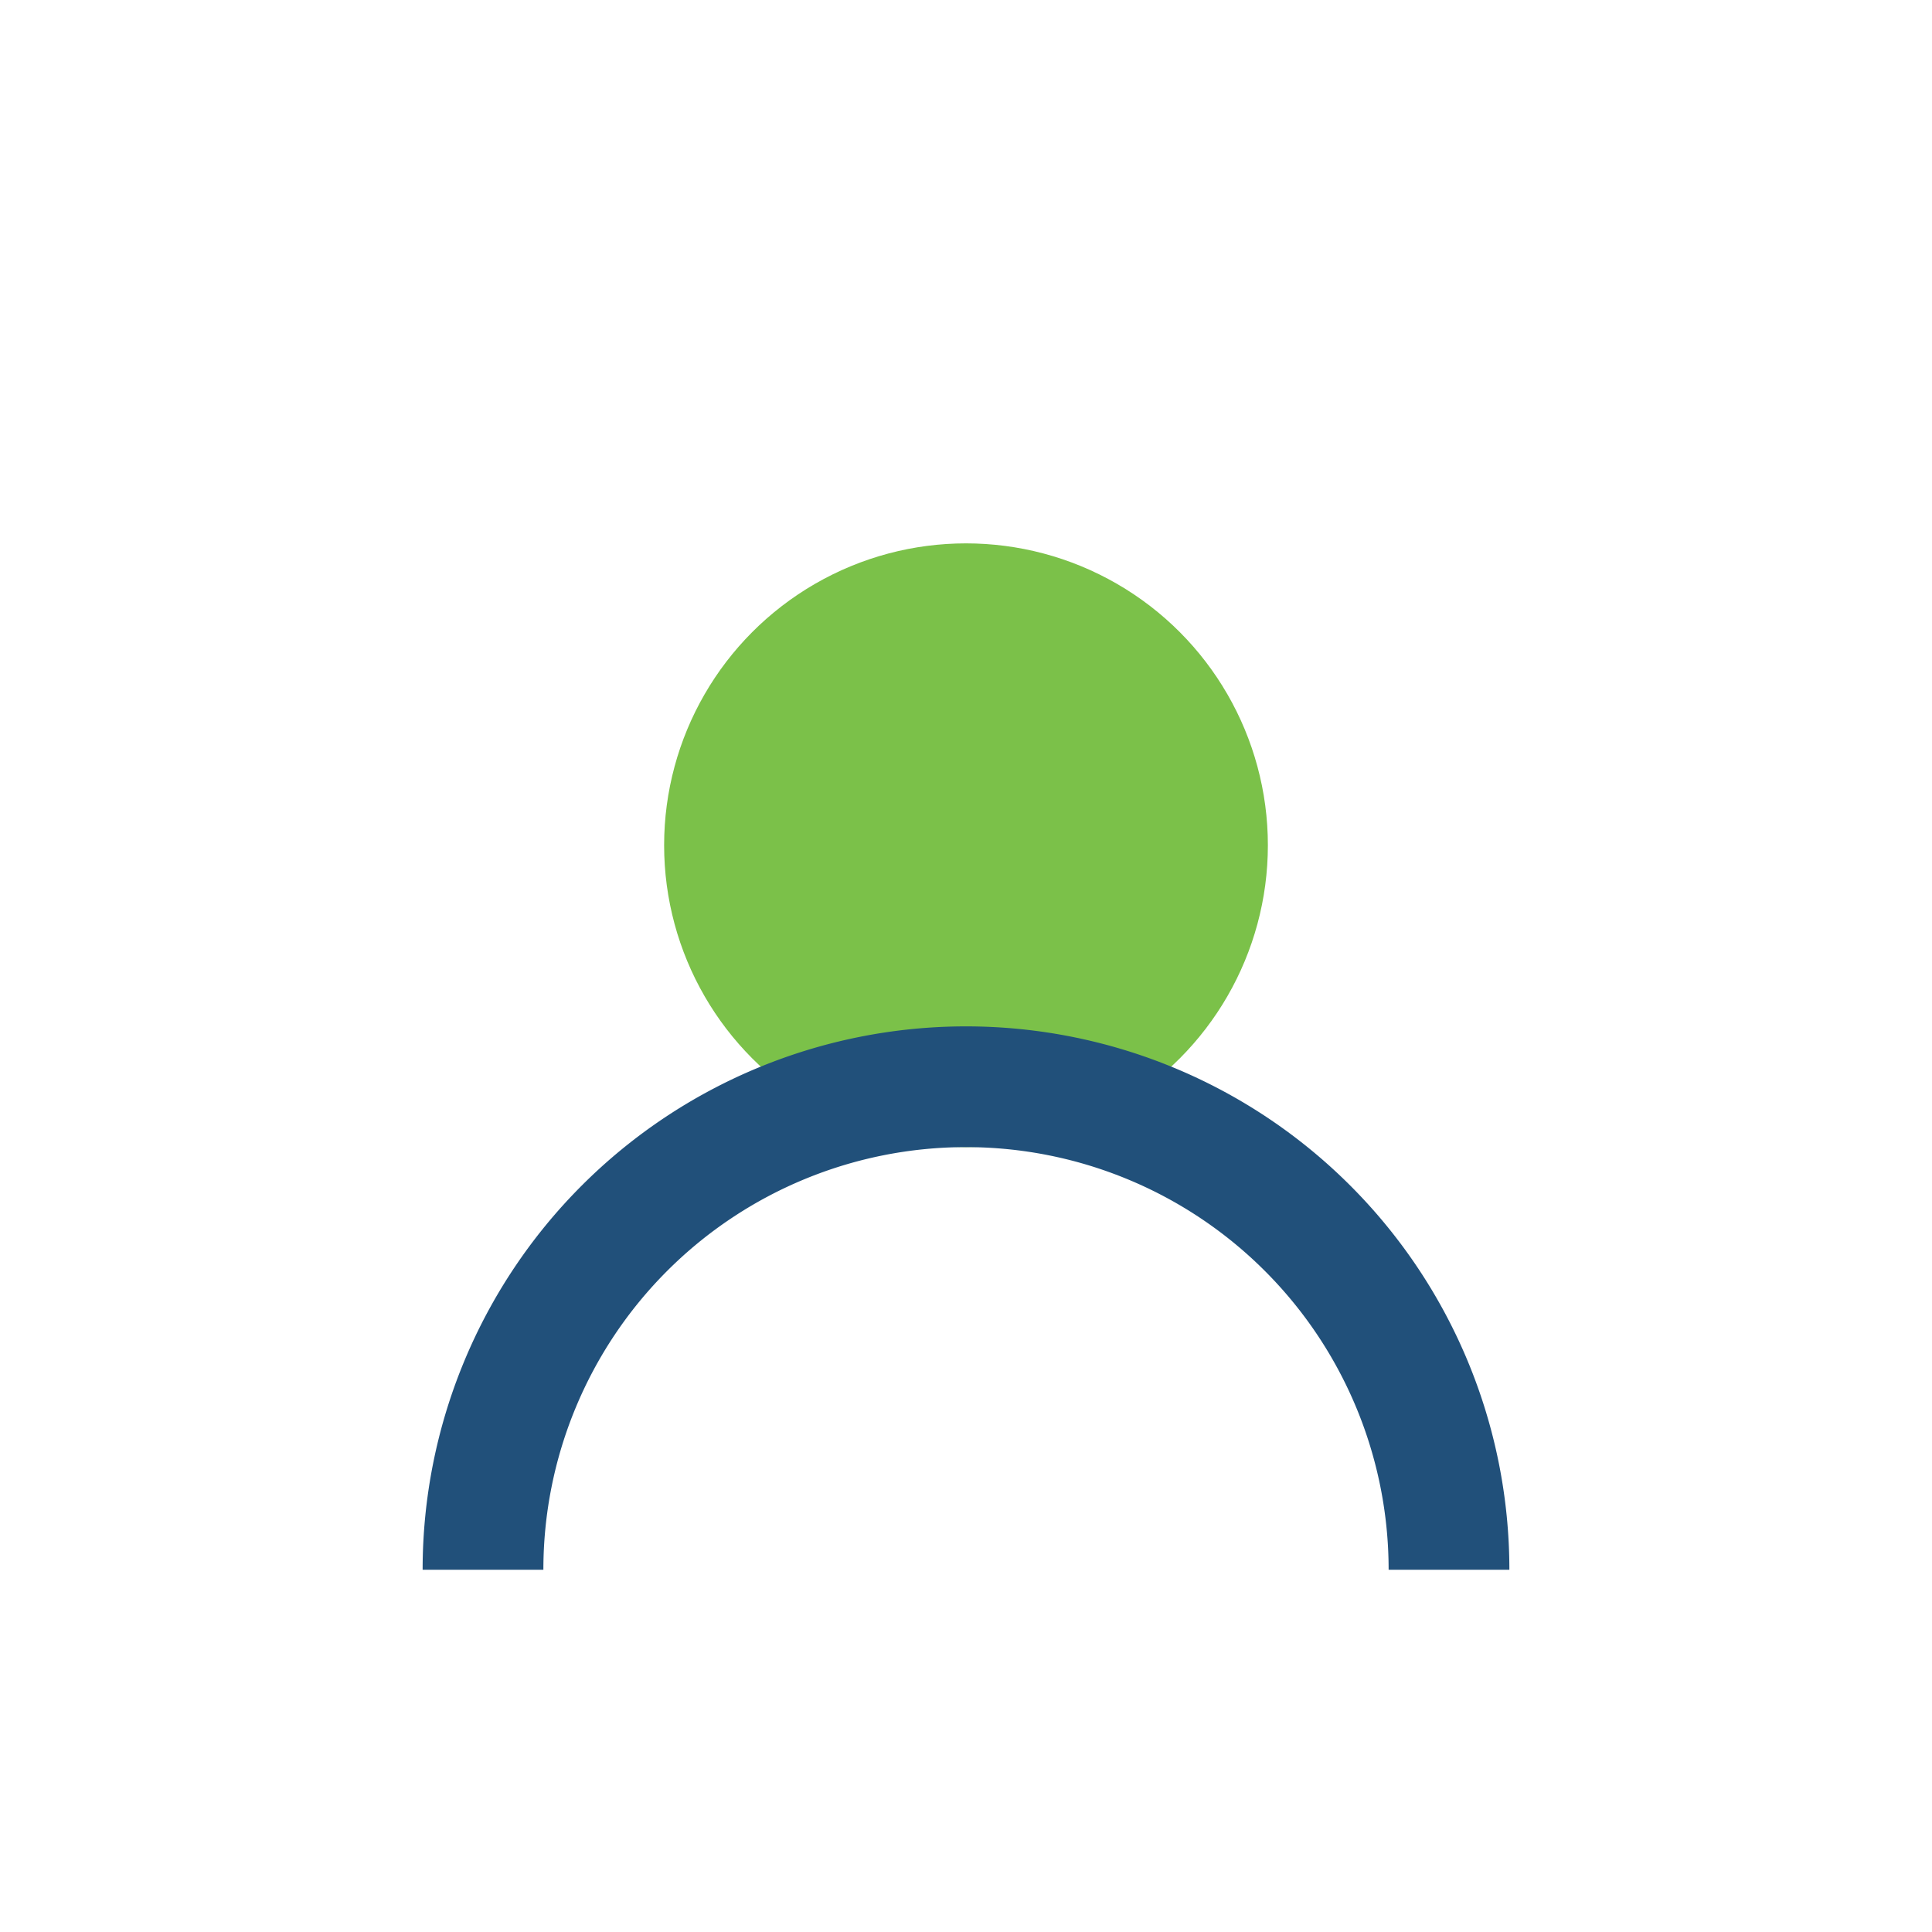
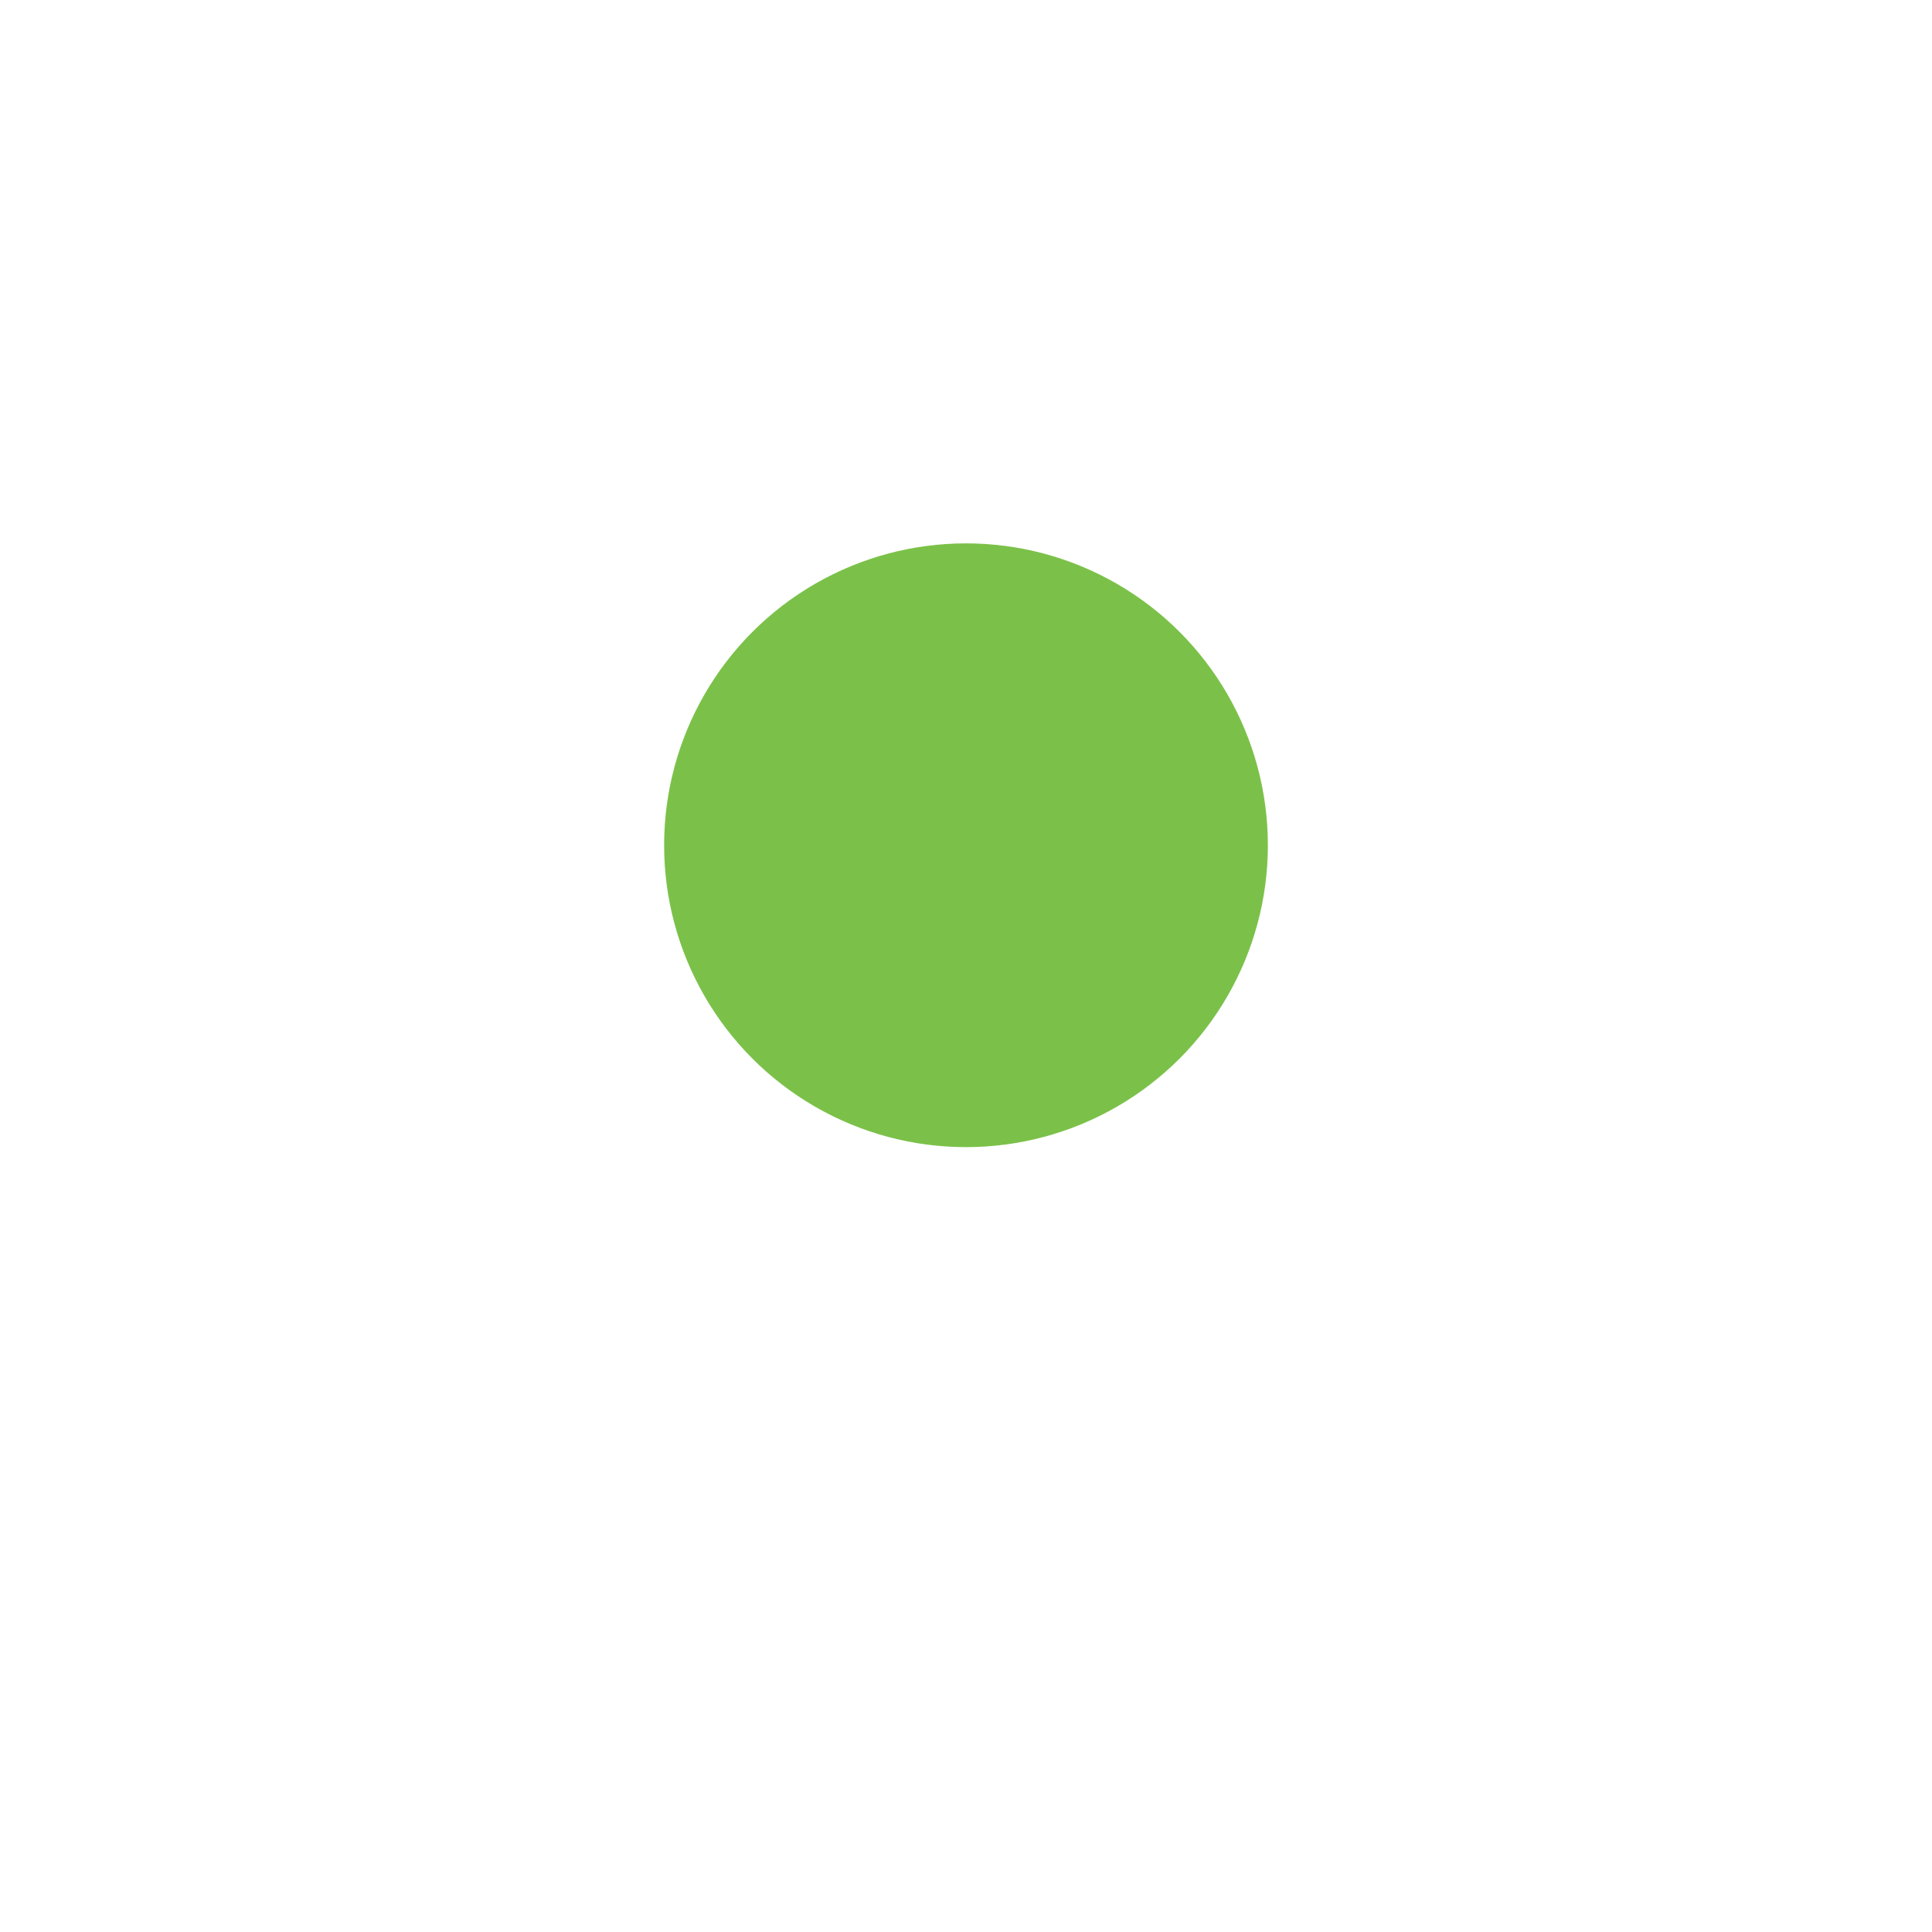
<svg xmlns="http://www.w3.org/2000/svg" width="32" height="32" viewBox="0 0 32 32">
  <circle cx="16" cy="14" r="5" fill="#7BC149" />
-   <path d="M8 26a8 8 0 0116 0" fill="none" stroke="#21507A" stroke-width="2" />
</svg>